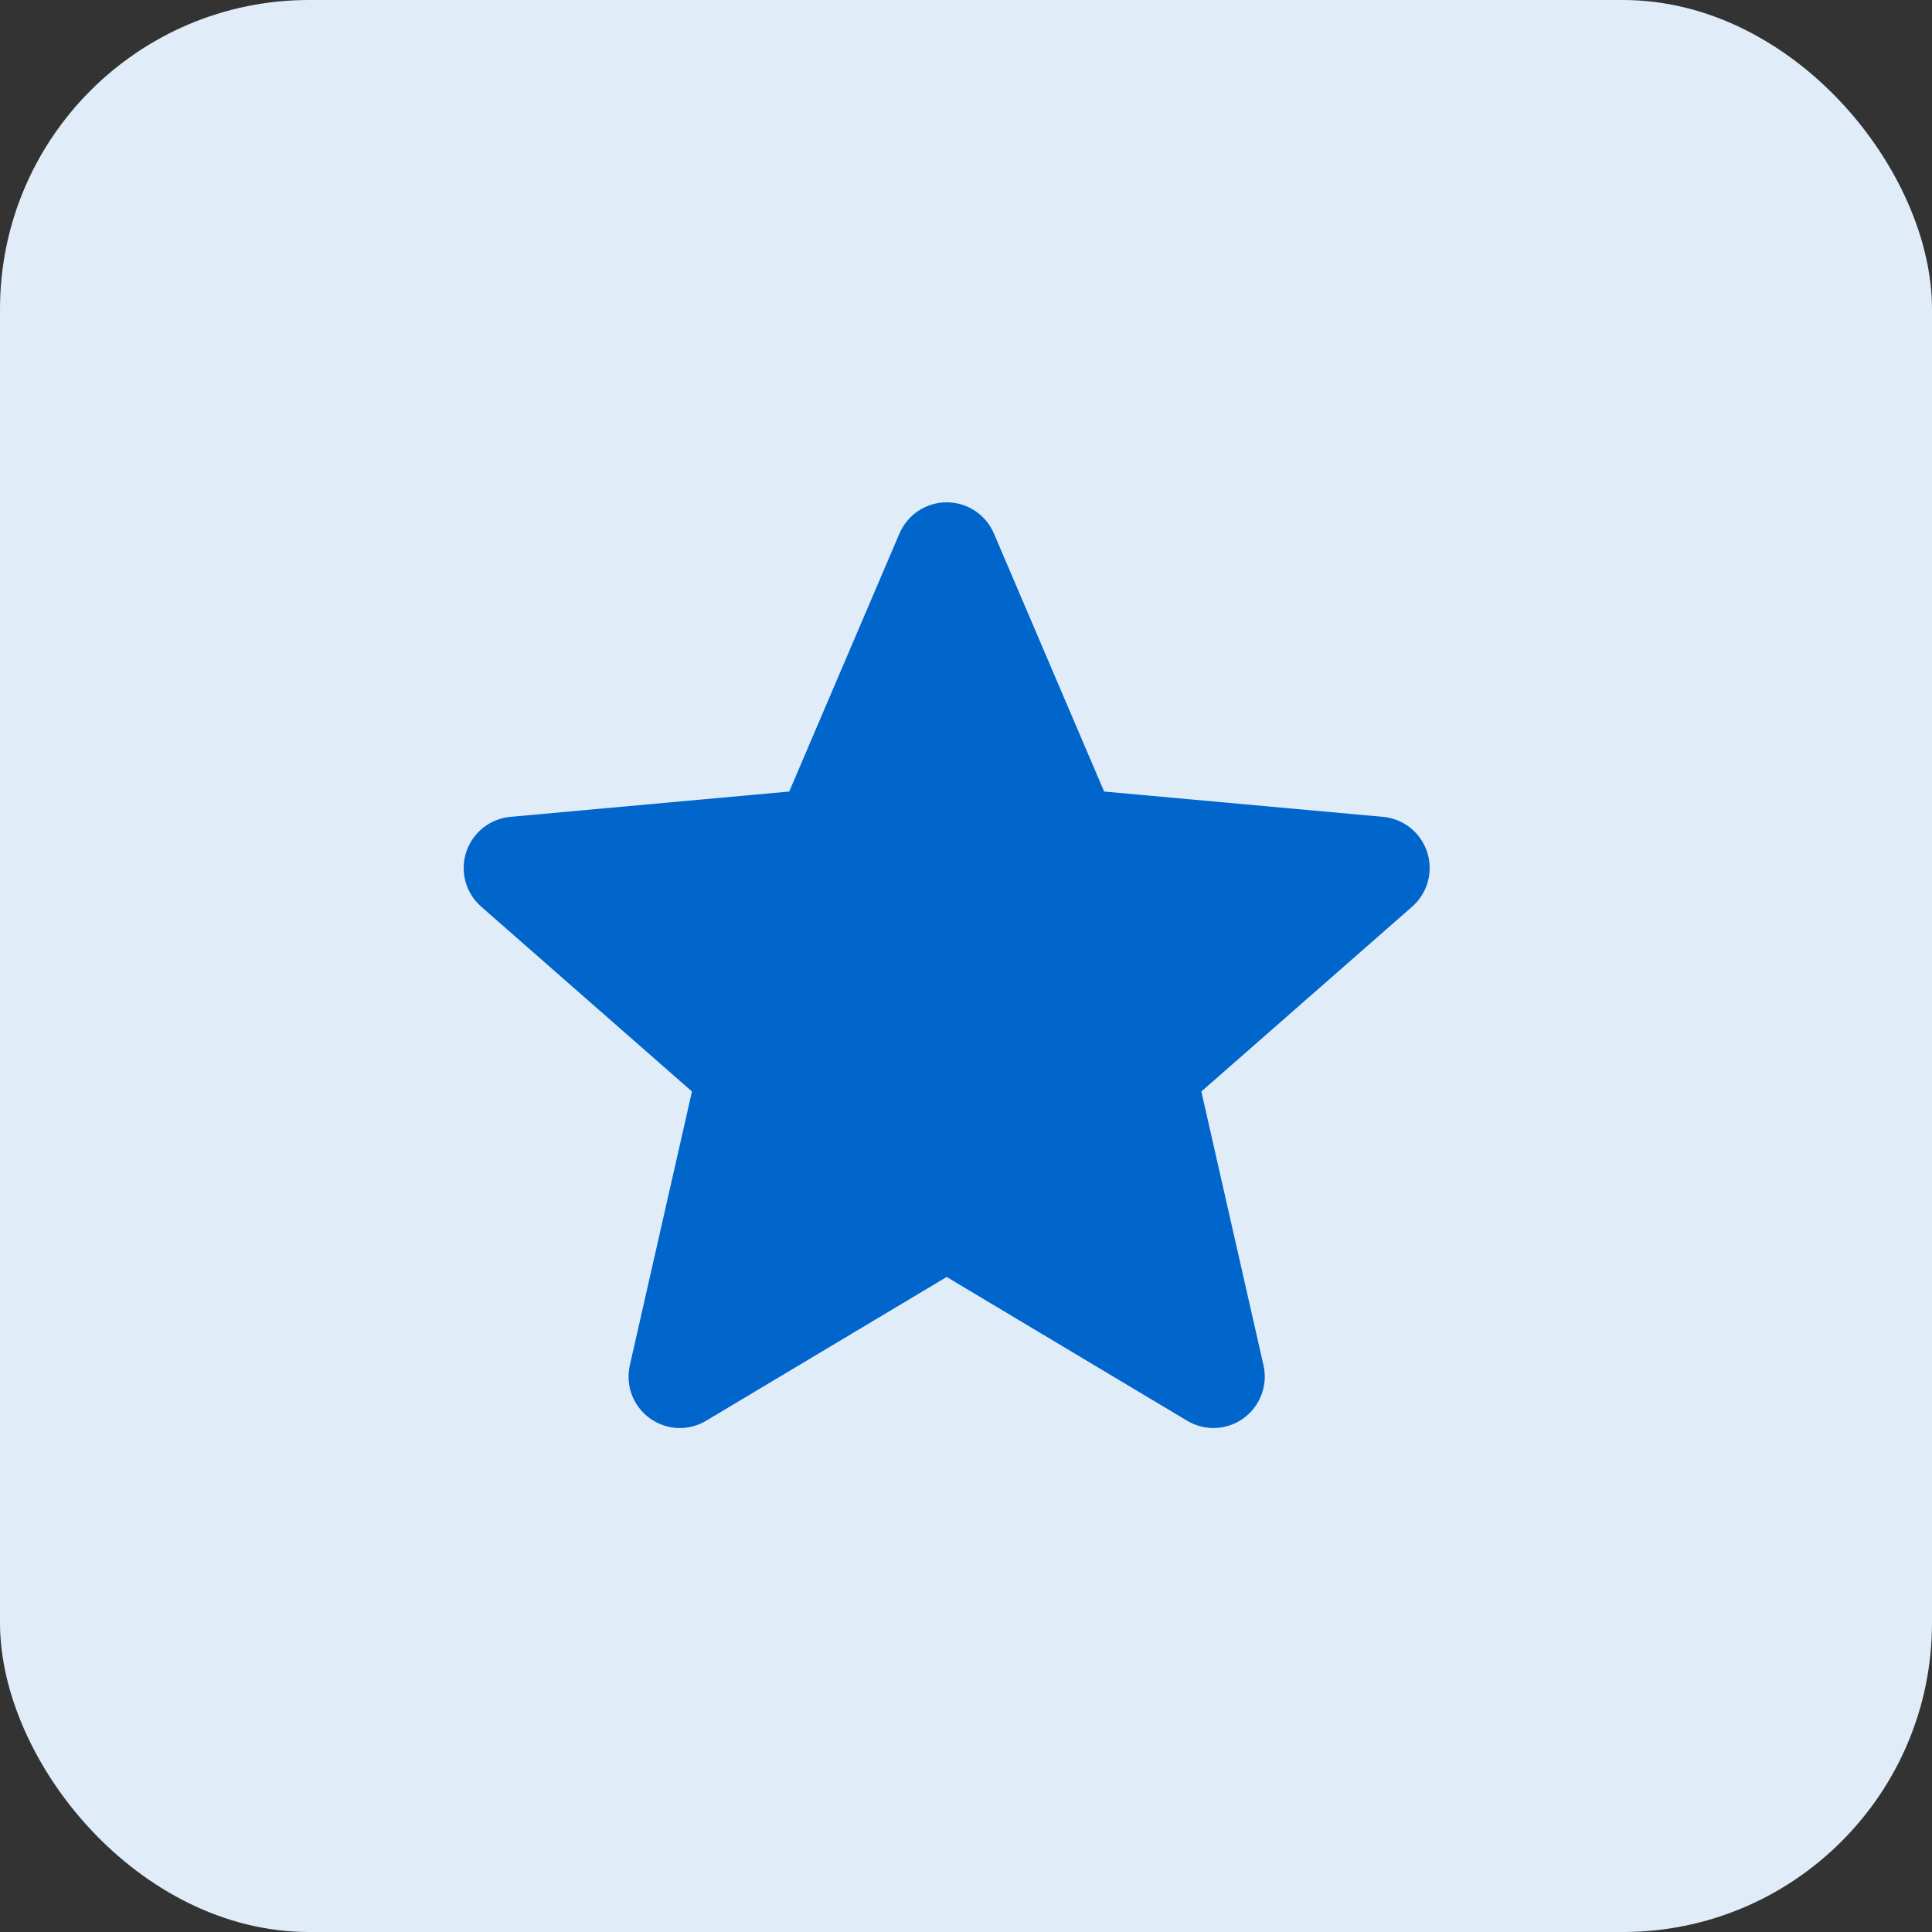
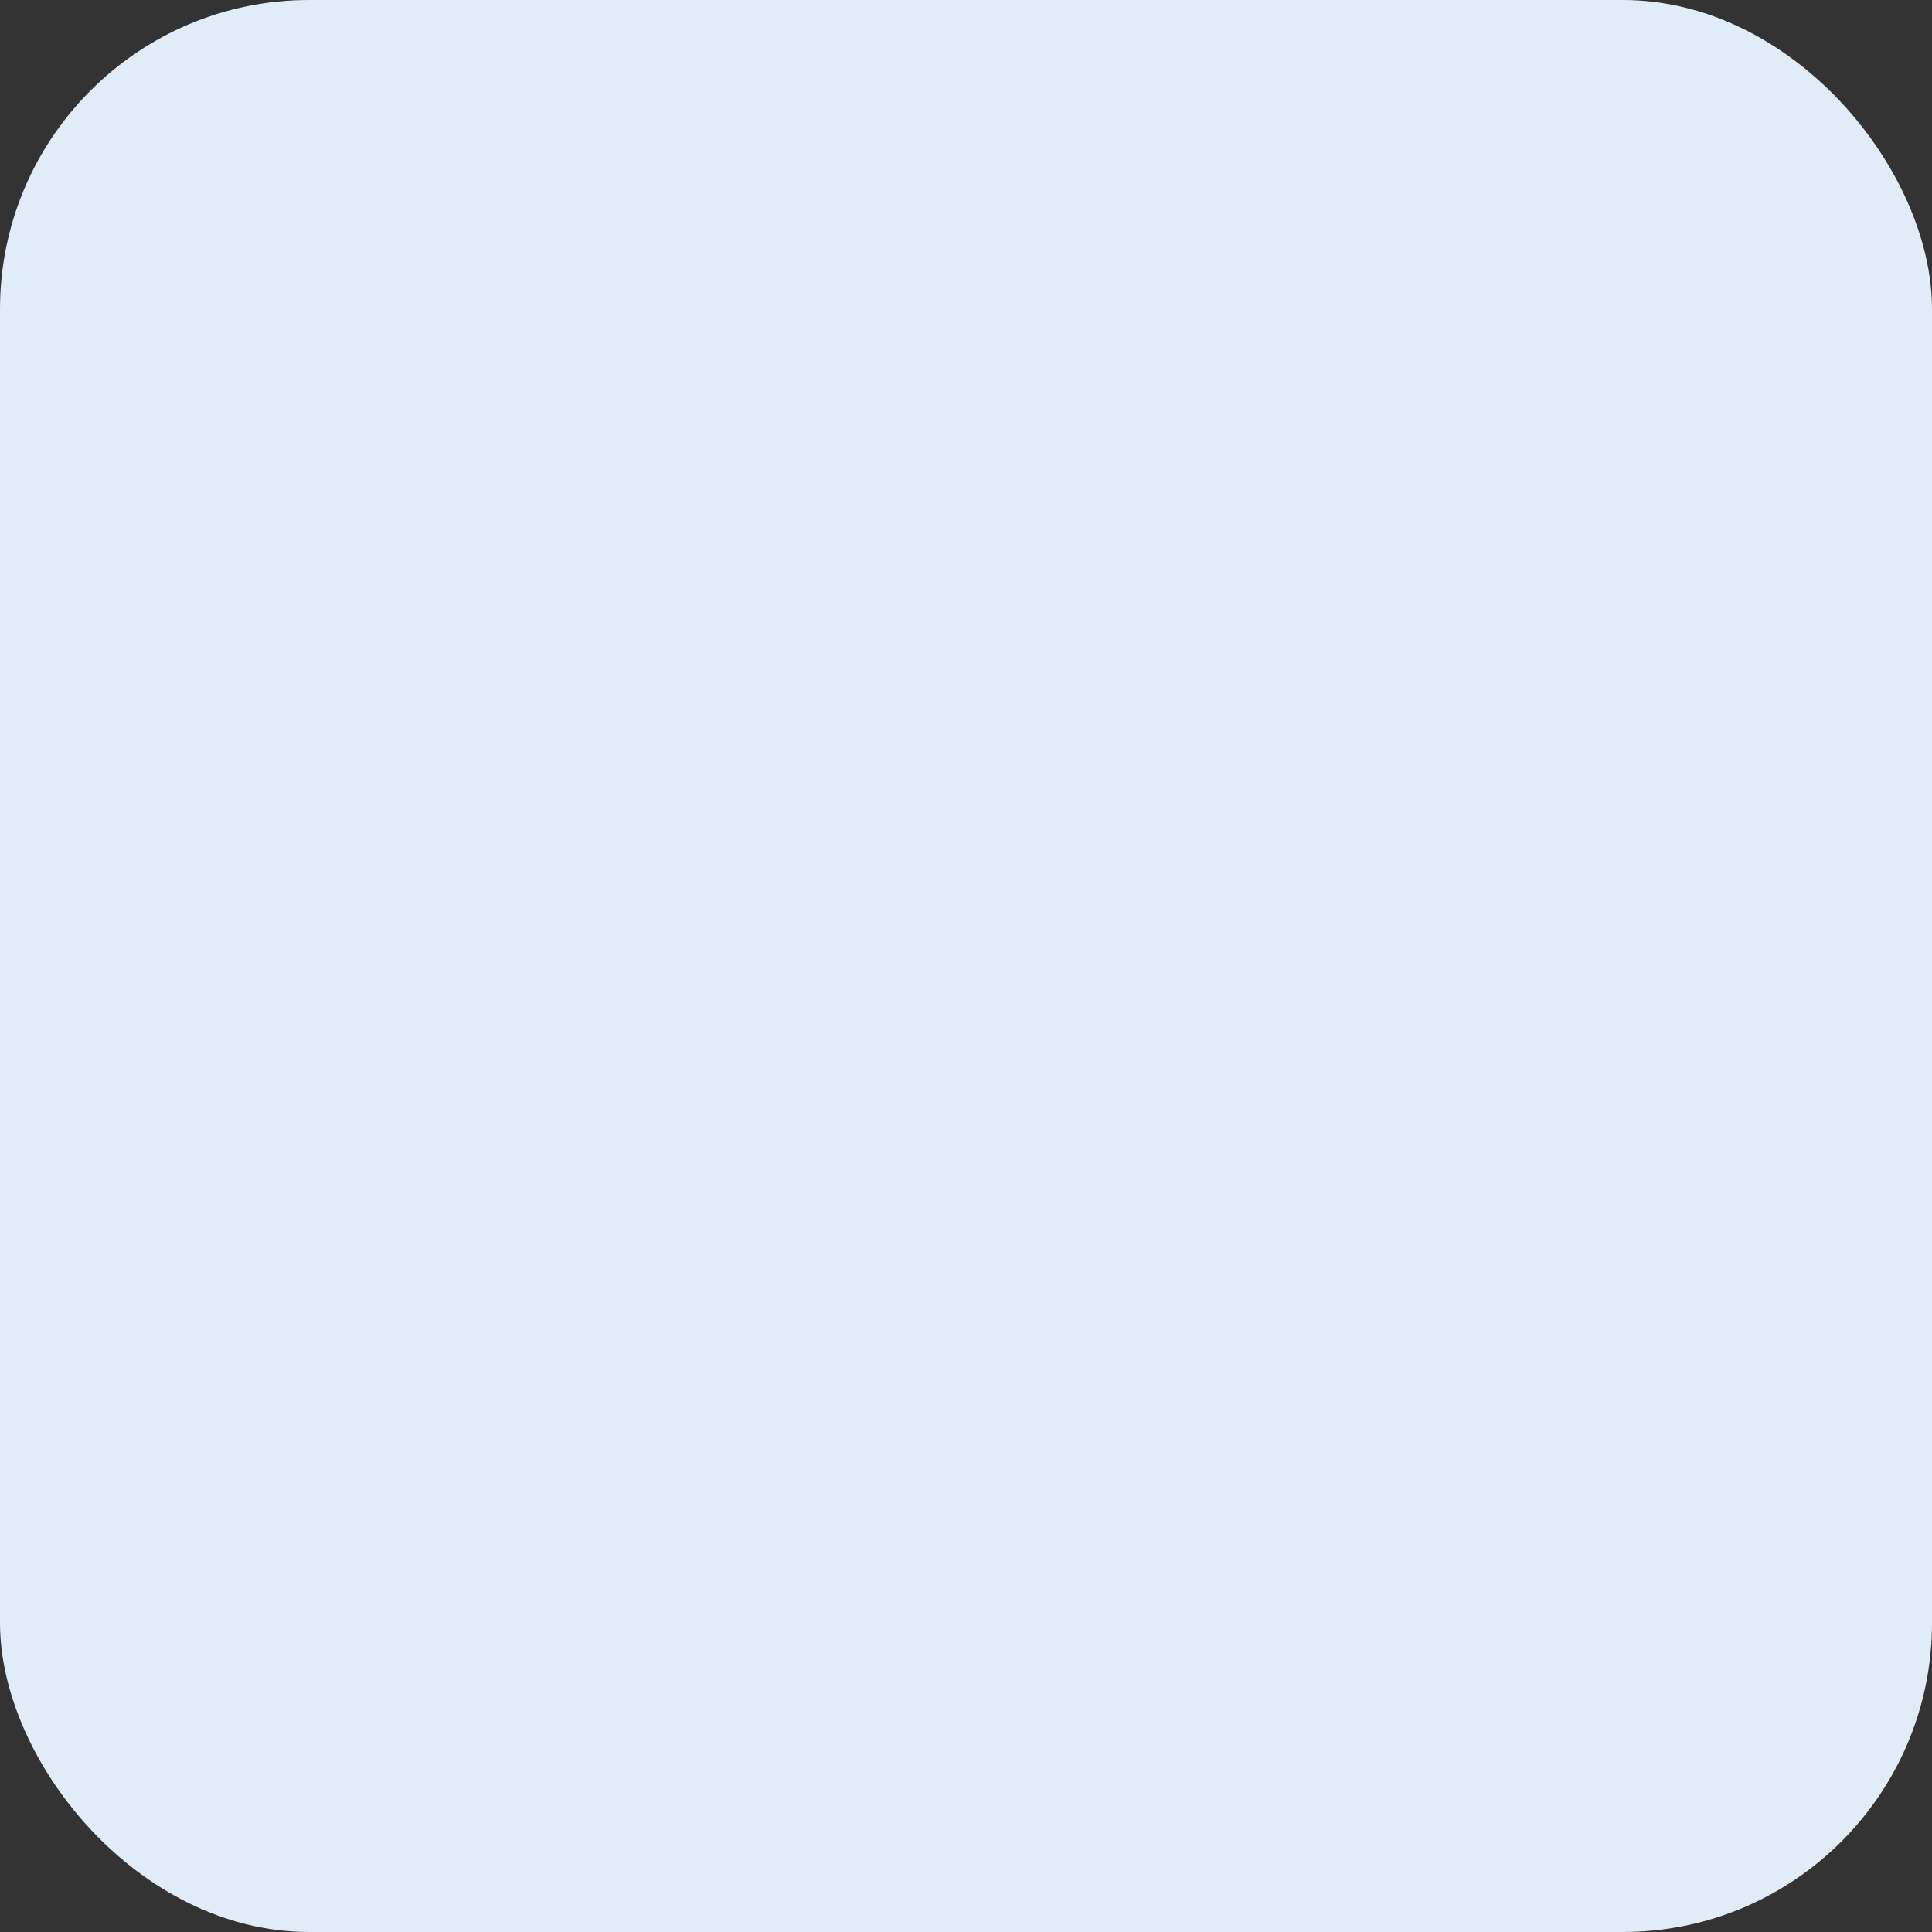
<svg xmlns="http://www.w3.org/2000/svg" width="50" height="50" viewBox="0 0 50 50" fill="none">
  <rect x="0" y="0" width="50" height="50" fill="#333333" stroke="none" />
  <rect width="50" height="50" rx="8" fill="#E0EDF9" />
-   <path d="M36.935 22.053C36.855 21.806 36.704 21.587 36.5 21.424C36.297 21.262 36.05 21.163 35.791 21.14L28.575 20.485L25.722 13.806C25.512 13.317 25.032 13 24.5 13C23.968 13 23.489 13.317 23.278 13.807L20.425 20.485L13.208 21.14C12.949 21.163 12.703 21.263 12.5 21.425C12.297 21.587 12.146 21.806 12.065 22.053C11.901 22.56 12.053 23.115 12.454 23.465L17.908 28.248L16.3 35.333C16.182 35.854 16.384 36.392 16.817 36.705C17.049 36.873 17.321 36.958 17.595 36.958C17.831 36.958 18.066 36.894 18.276 36.768L24.5 33.048L30.722 36.768C31.177 37.042 31.751 37.017 32.182 36.705C32.394 36.552 32.555 36.34 32.647 36.096C32.739 35.852 32.757 35.587 32.699 35.333L31.091 28.248L36.545 23.466C36.741 23.294 36.883 23.069 36.952 22.818C37.021 22.567 37.015 22.301 36.935 22.053Z" fill="#0066CC" />
</svg>